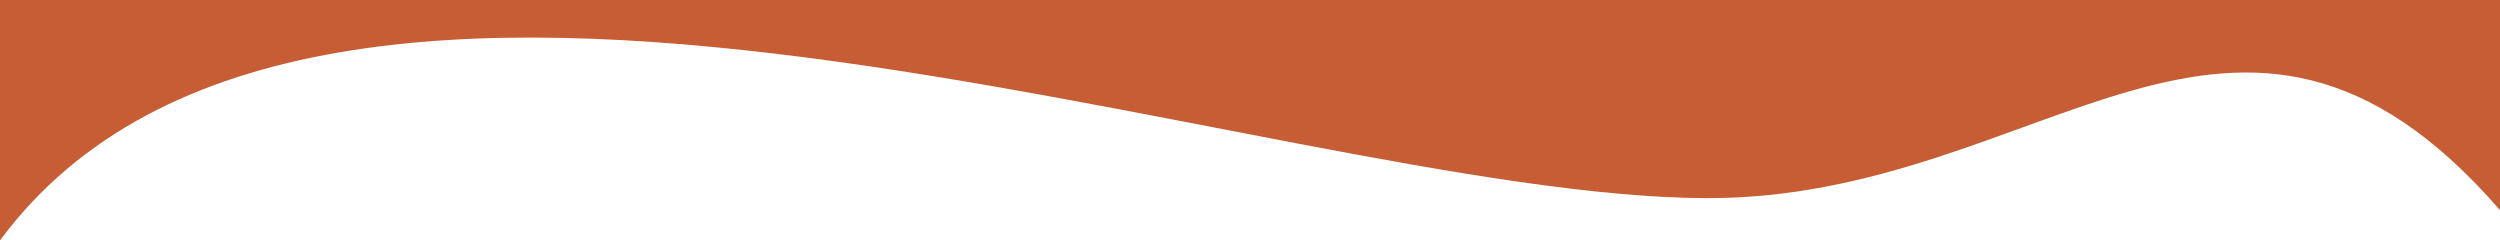
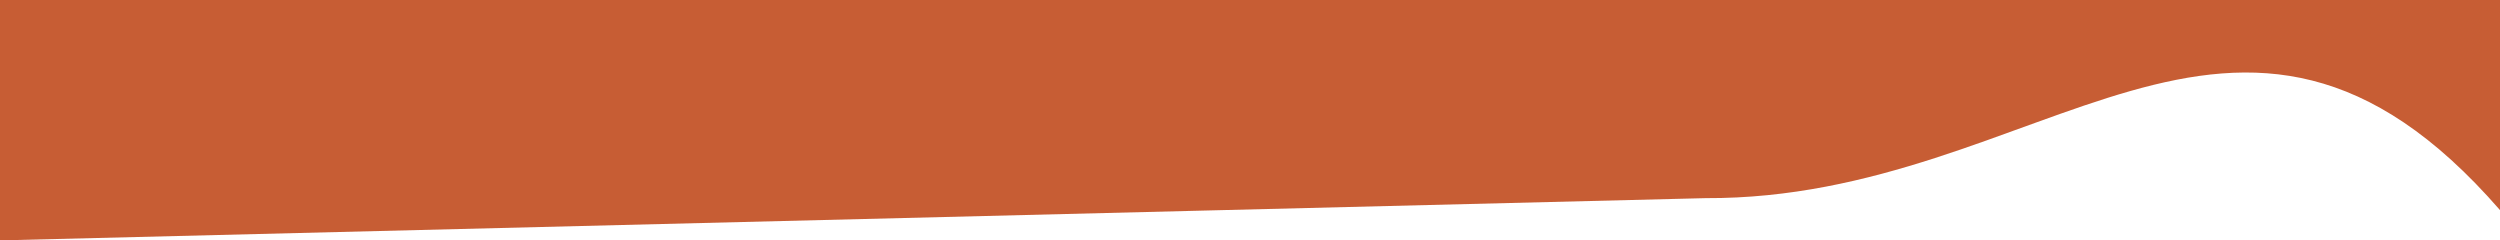
<svg xmlns="http://www.w3.org/2000/svg" viewBox="0 0 1920 184.62">
  <defs>
    <style>.cls-1{fill:#c75d34;}</style>
  </defs>
  <title>Ресурс 48</title>
  <g id="Слой_2" data-name="Слой 2">
    <g id="Слой_4" data-name="Слой 4">
-       <path class="cls-1" d="M0,184.62V0H1920V161.36c-202.57-232.85-350.66-8.09-610.06-9.19C971.46,150.74,244.31-145,0,184.62Z" />
+       <path class="cls-1" d="M0,184.62V0H1920V161.36c-202.57-232.85-350.66-8.09-610.06-9.19Z" />
    </g>
  </g>
</svg>